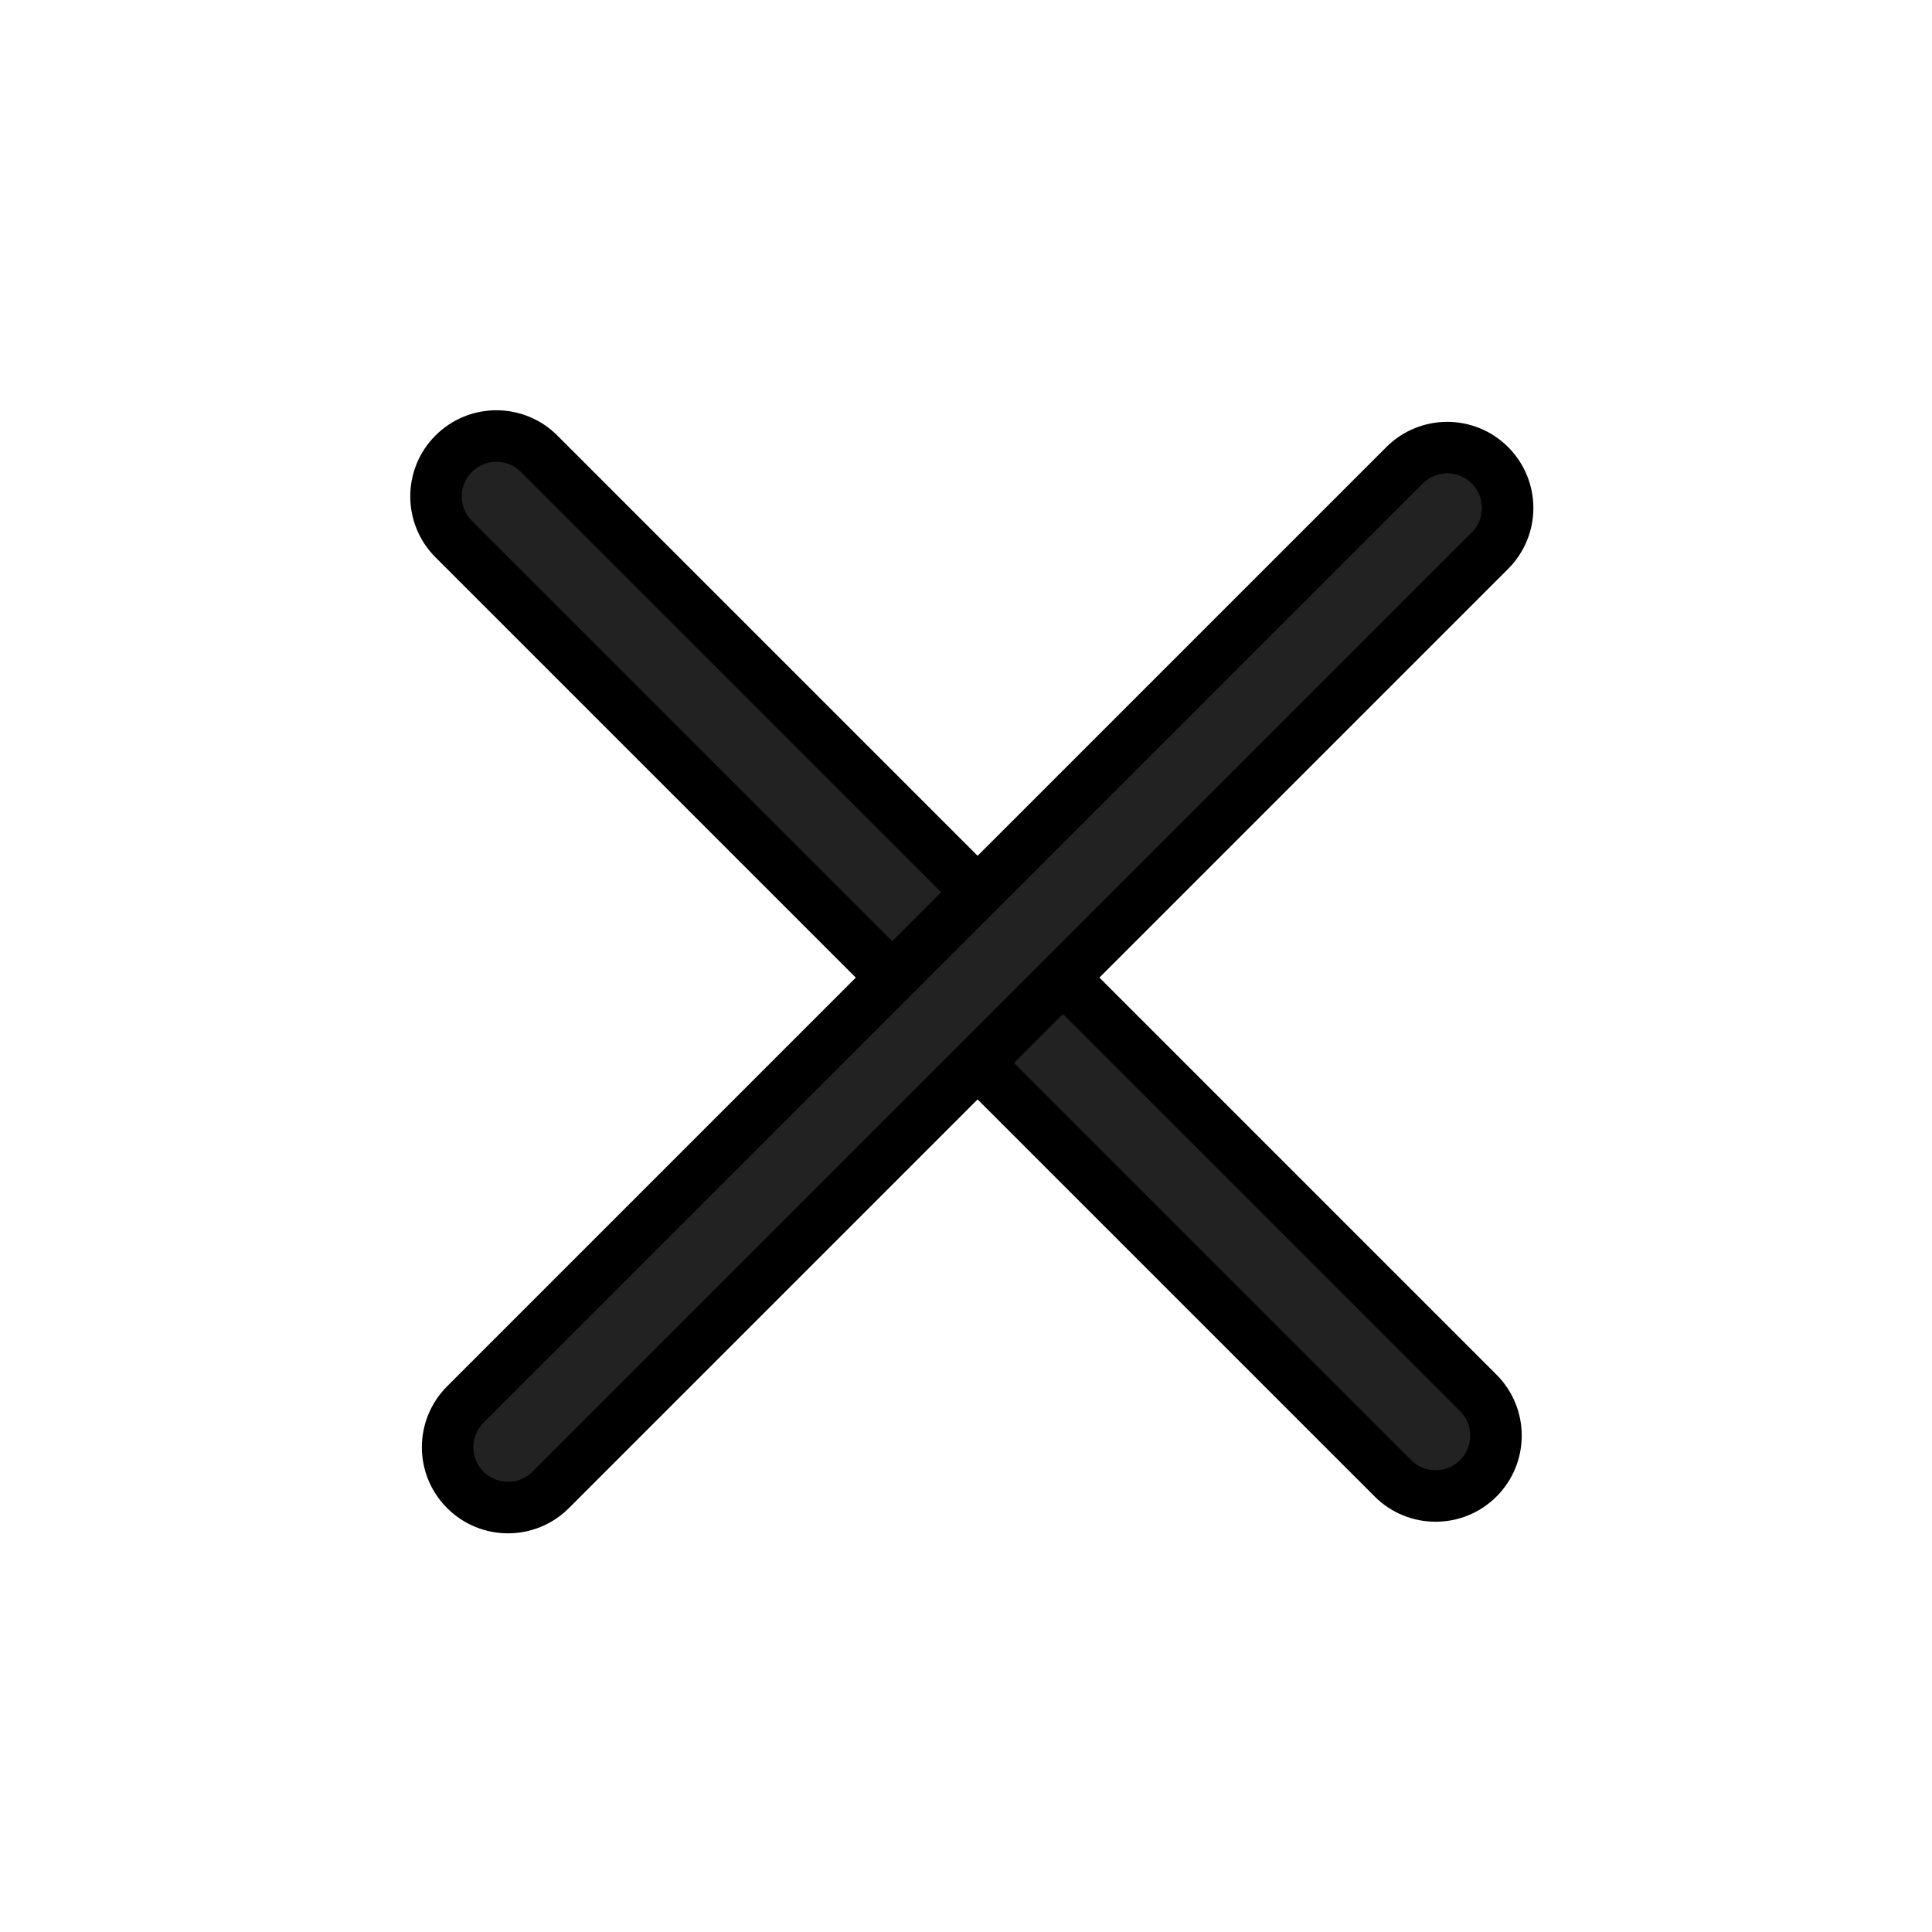
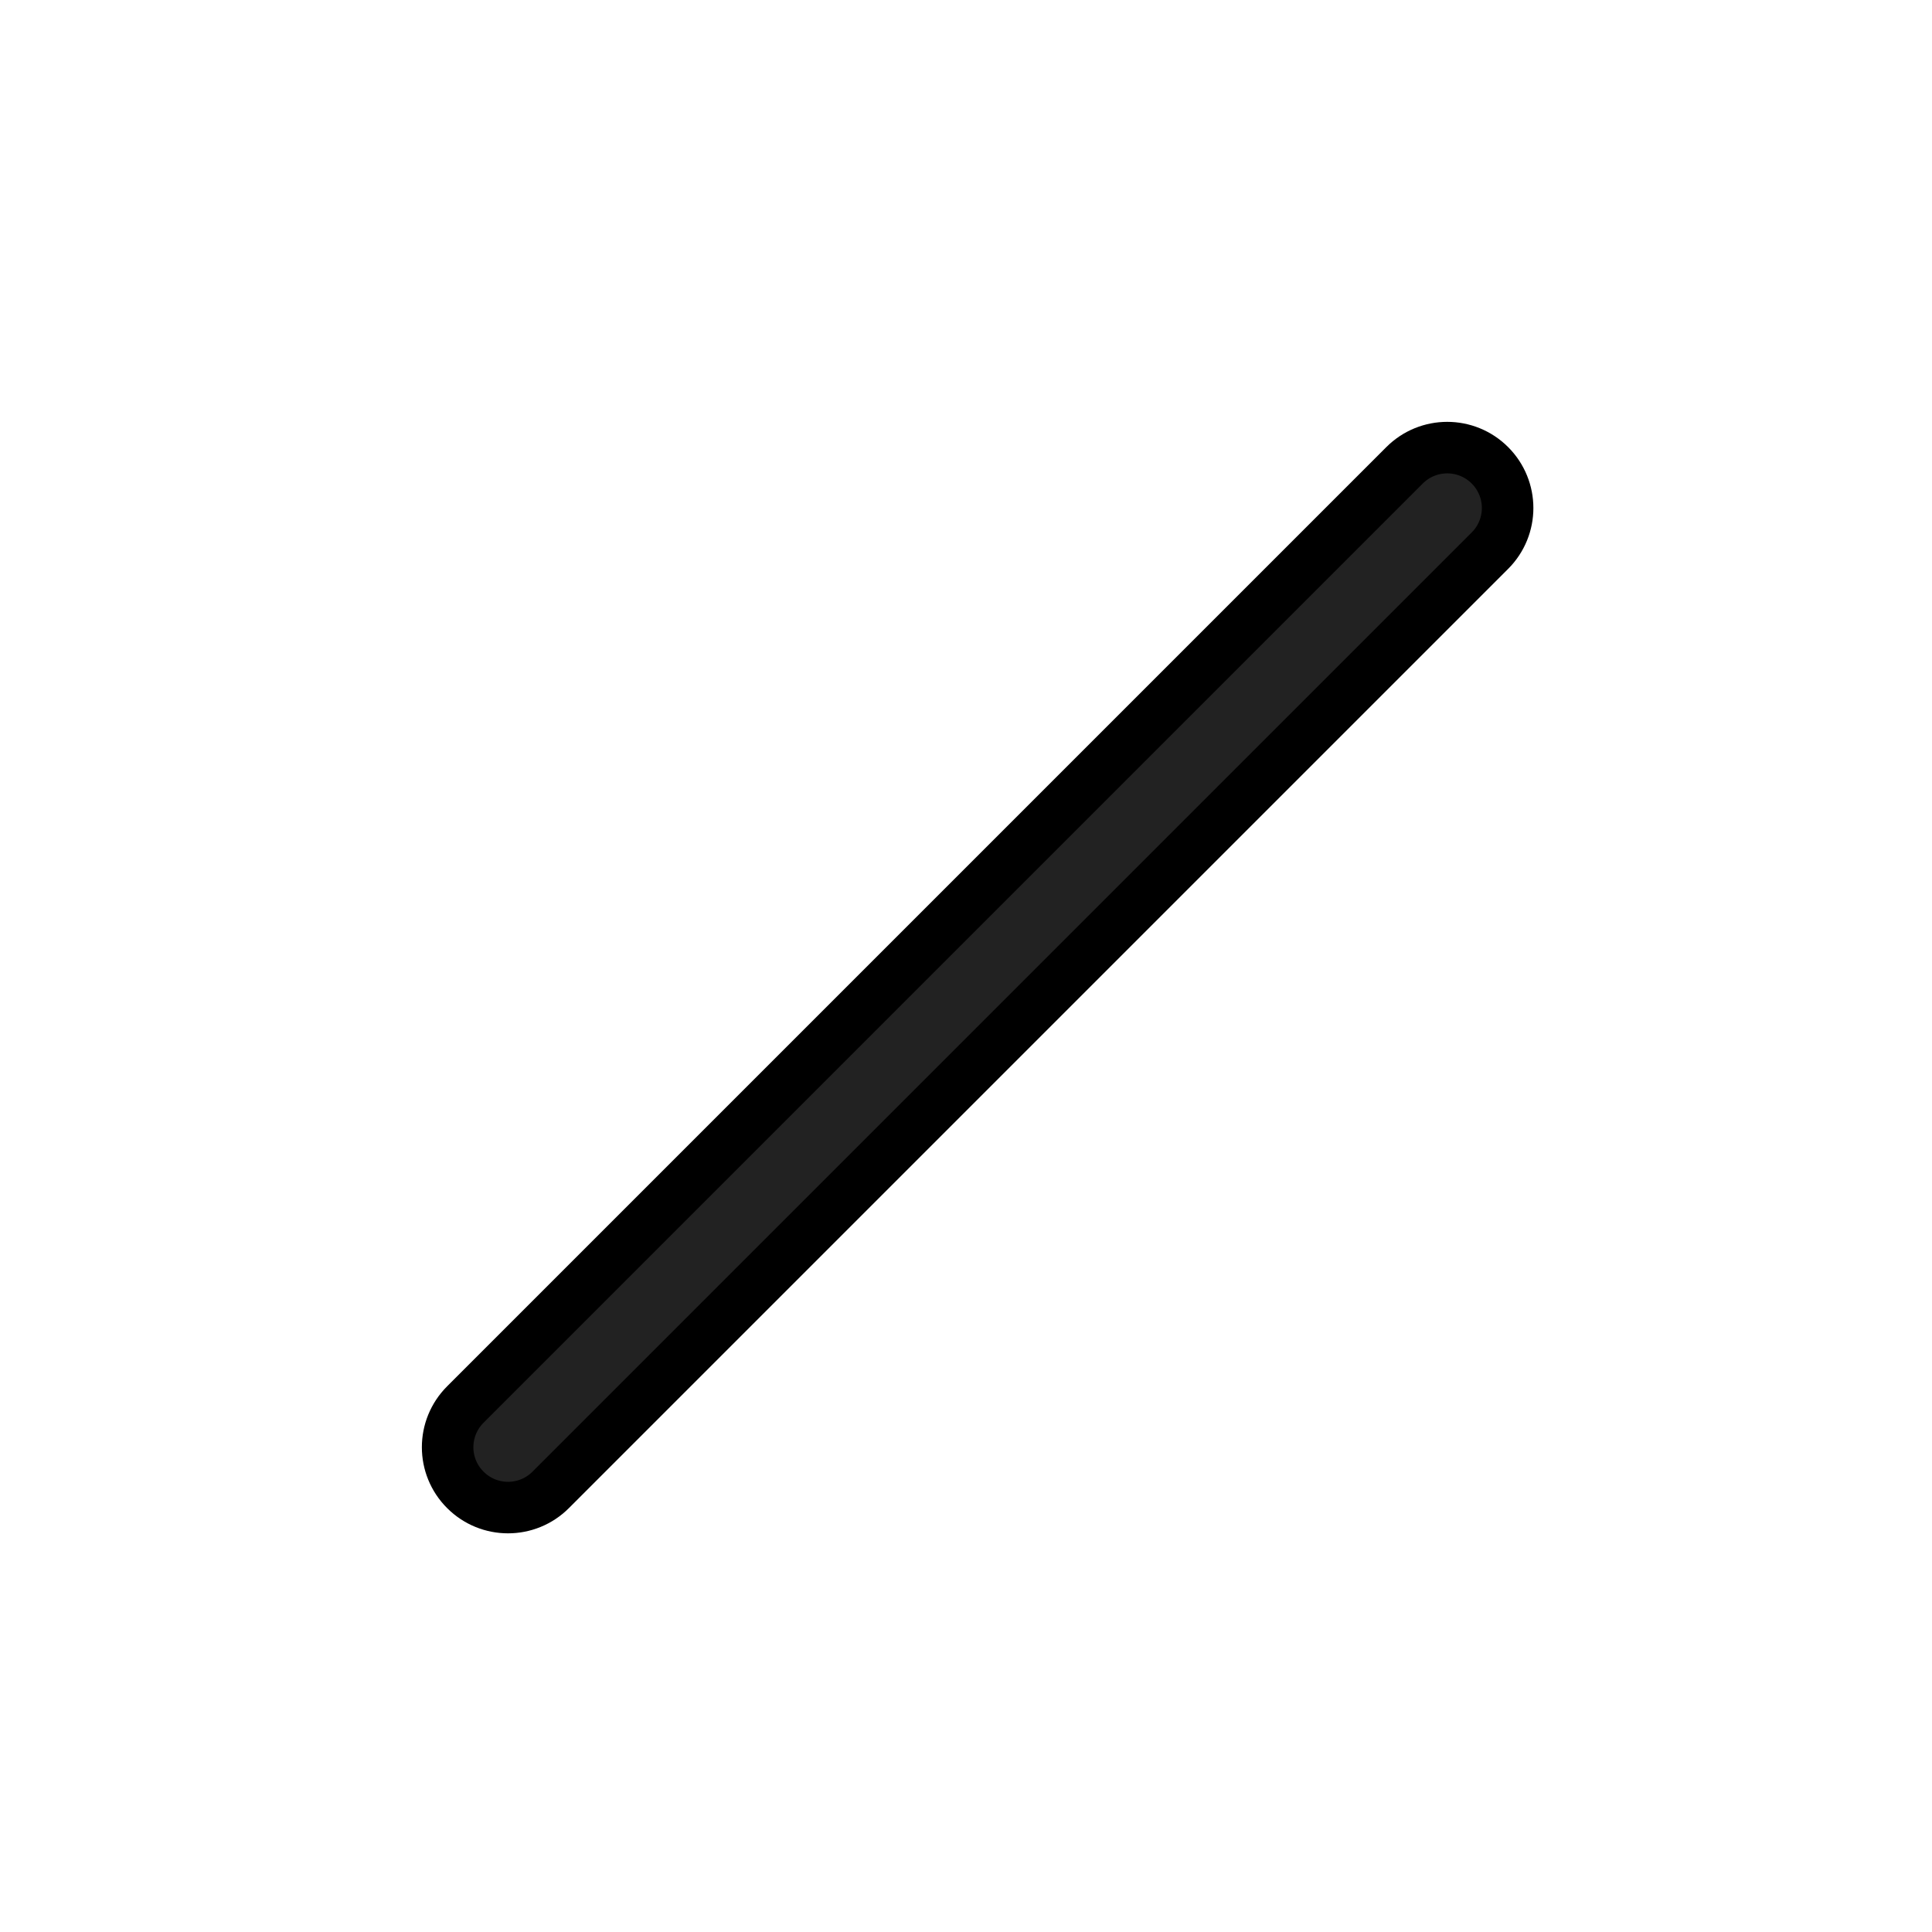
<svg xmlns="http://www.w3.org/2000/svg" width="30" height="30" viewBox="0 0 30 30" fill="none">
-   <path d="M7.045 7.045C6.679 7.411 6.679 8.005 7.045 8.371L21.629 22.955C21.995 23.321 22.589 23.321 22.955 22.955V22.955C23.321 22.589 23.321 21.995 22.955 21.629L8.371 7.045C8.005 6.679 7.411 6.679 7.045 7.045V7.045Z" fill="#222222" stroke="black" stroke-width="0.8" />
  <path d="M23.135 7.225C23.502 7.592 23.502 8.185 23.135 8.551L8.551 23.135C8.185 23.501 7.592 23.501 7.226 23.135V23.135C6.859 22.769 6.859 22.176 7.226 21.809L21.81 7.225C22.176 6.859 22.769 6.859 23.135 7.225V7.225Z" fill="#222222" stroke="black" stroke-width="0.8" />
</svg>